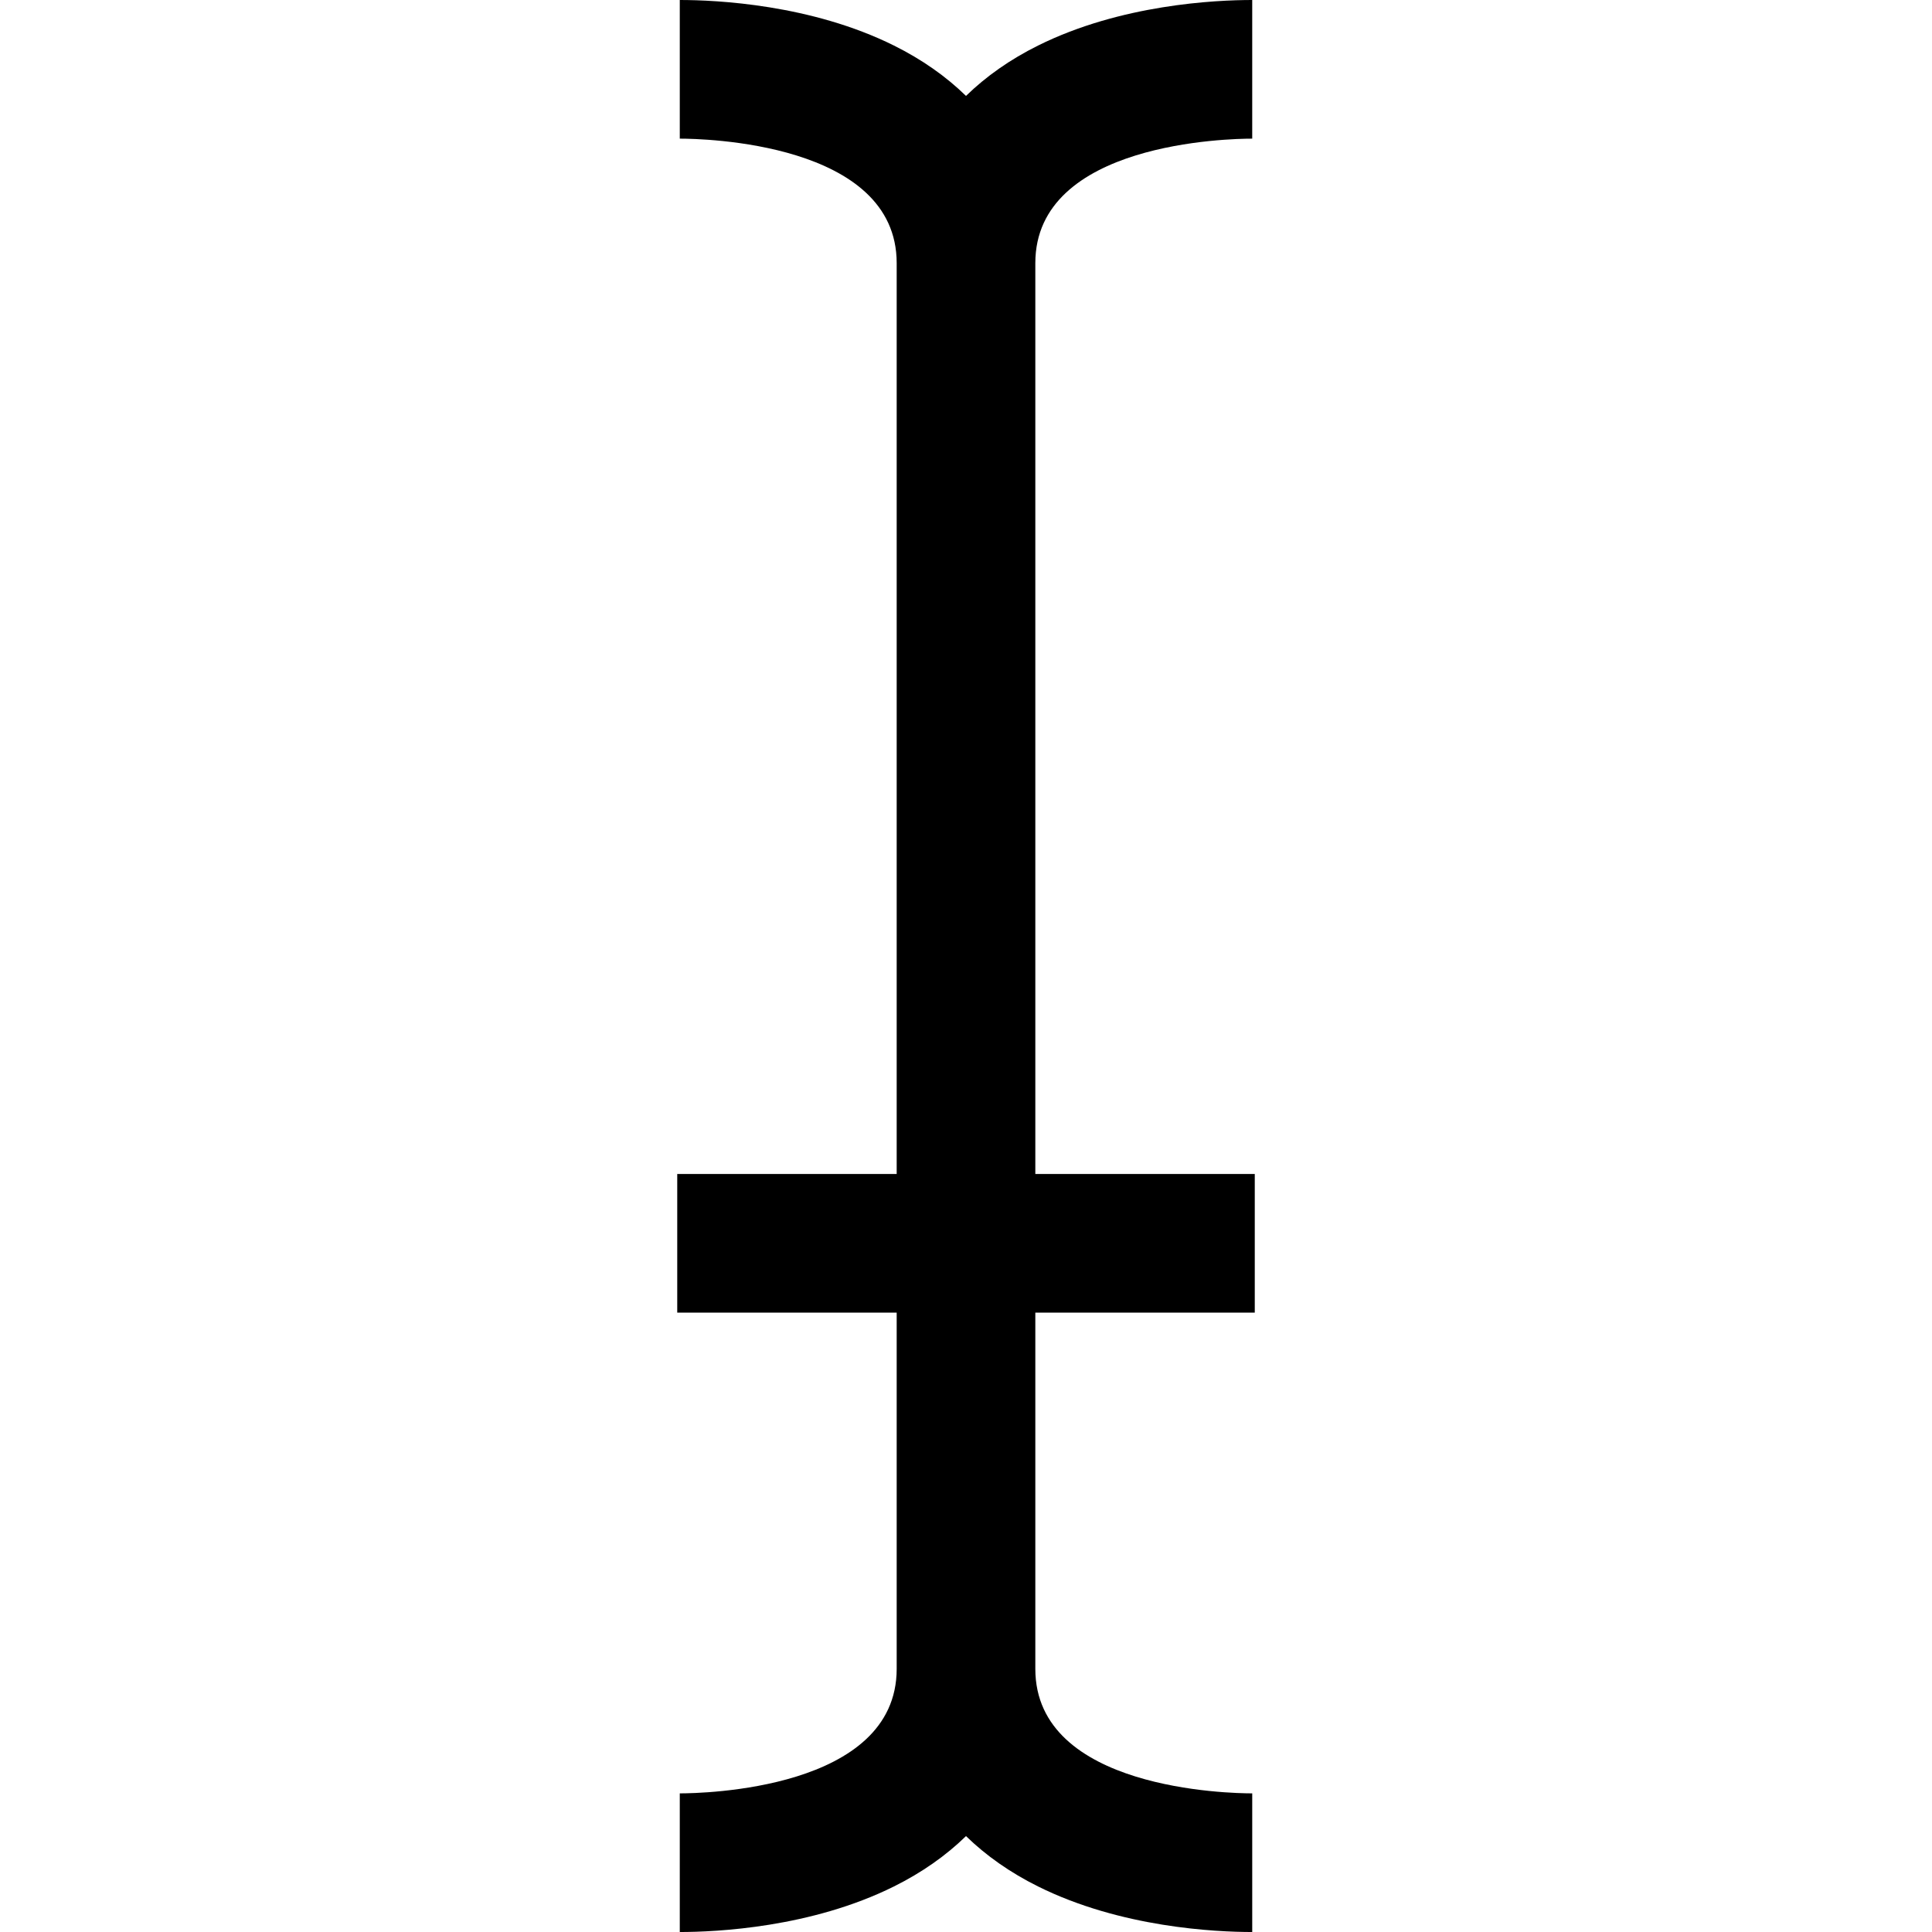
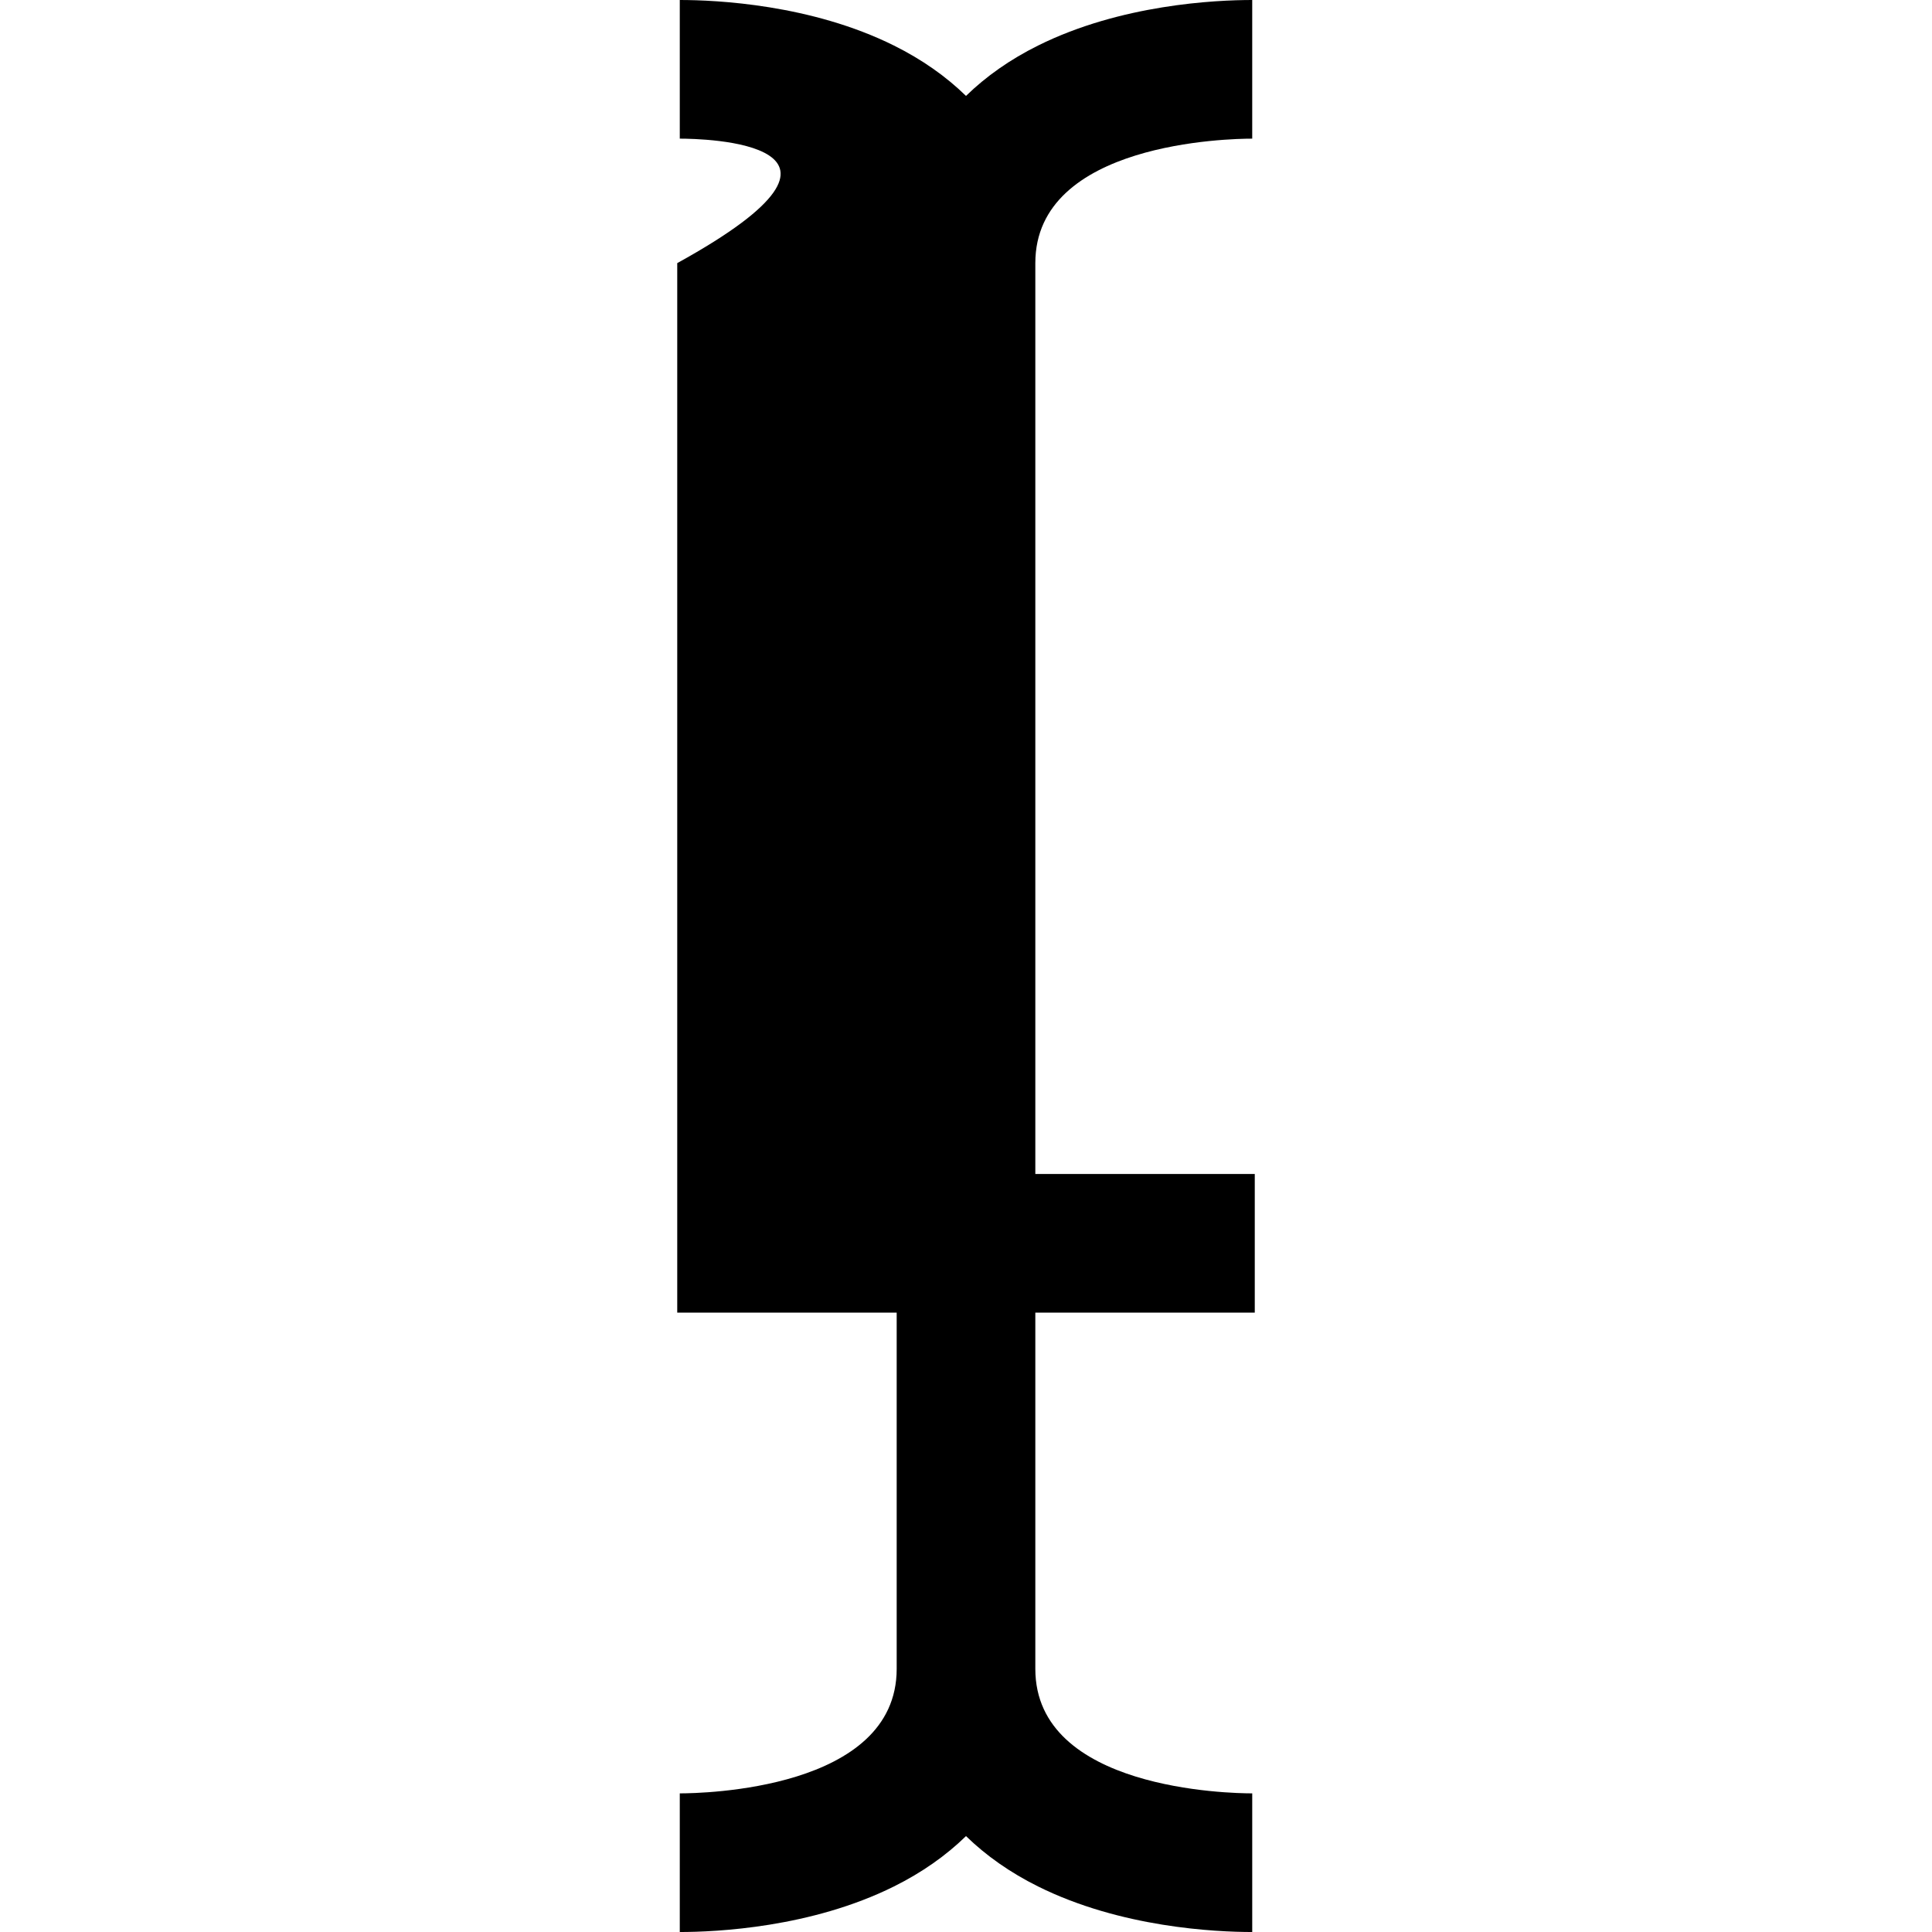
<svg xmlns="http://www.w3.org/2000/svg" fill="#000000" height="800px" width="800px" version="1.1" id="Capa_1" viewBox="0 0 209.025 209.025" xml:space="preserve">
-   <path d="M112.013,28.467v98.546h23.742v15h-23.742v38.546c0,13.089,21.064,13.467,23.467,13.467v15  c-3.984,0-14.219-0.48-23.163-4.925c-3.03-1.506-5.638-3.34-7.804-5.453c-2.165,2.113-4.773,3.948-7.803,5.453  c-8.945,4.445-19.179,4.925-23.164,4.925v-15c2.402,0,23.467-0.378,23.467-13.467v-38.546H73.271v-15h23.742V28.467  C97.013,15.378,75.948,15,73.546,15V0c3.985,0,14.219,0.48,23.163,4.924c3.031,1.506,5.639,3.34,7.804,5.454  c2.165-2.113,4.773-3.948,7.804-5.454C121.261,0.48,131.495,0,135.479,0v15C133.077,15,112.013,15.378,112.013,28.467z" />
+   <path d="M112.013,28.467v98.546h23.742v15h-23.742v38.546c0,13.089,21.064,13.467,23.467,13.467v15  c-3.984,0-14.219-0.48-23.163-4.925c-3.03-1.506-5.638-3.34-7.804-5.453c-2.165,2.113-4.773,3.948-7.803,5.453  c-8.945,4.445-19.179,4.925-23.164,4.925v-15c2.402,0,23.467-0.378,23.467-13.467v-38.546H73.271v-15V28.467  C97.013,15.378,75.948,15,73.546,15V0c3.985,0,14.219,0.48,23.163,4.924c3.031,1.506,5.639,3.34,7.804,5.454  c2.165-2.113,4.773-3.948,7.804-5.454C121.261,0.48,131.495,0,135.479,0v15C133.077,15,112.013,15.378,112.013,28.467z" />
</svg>